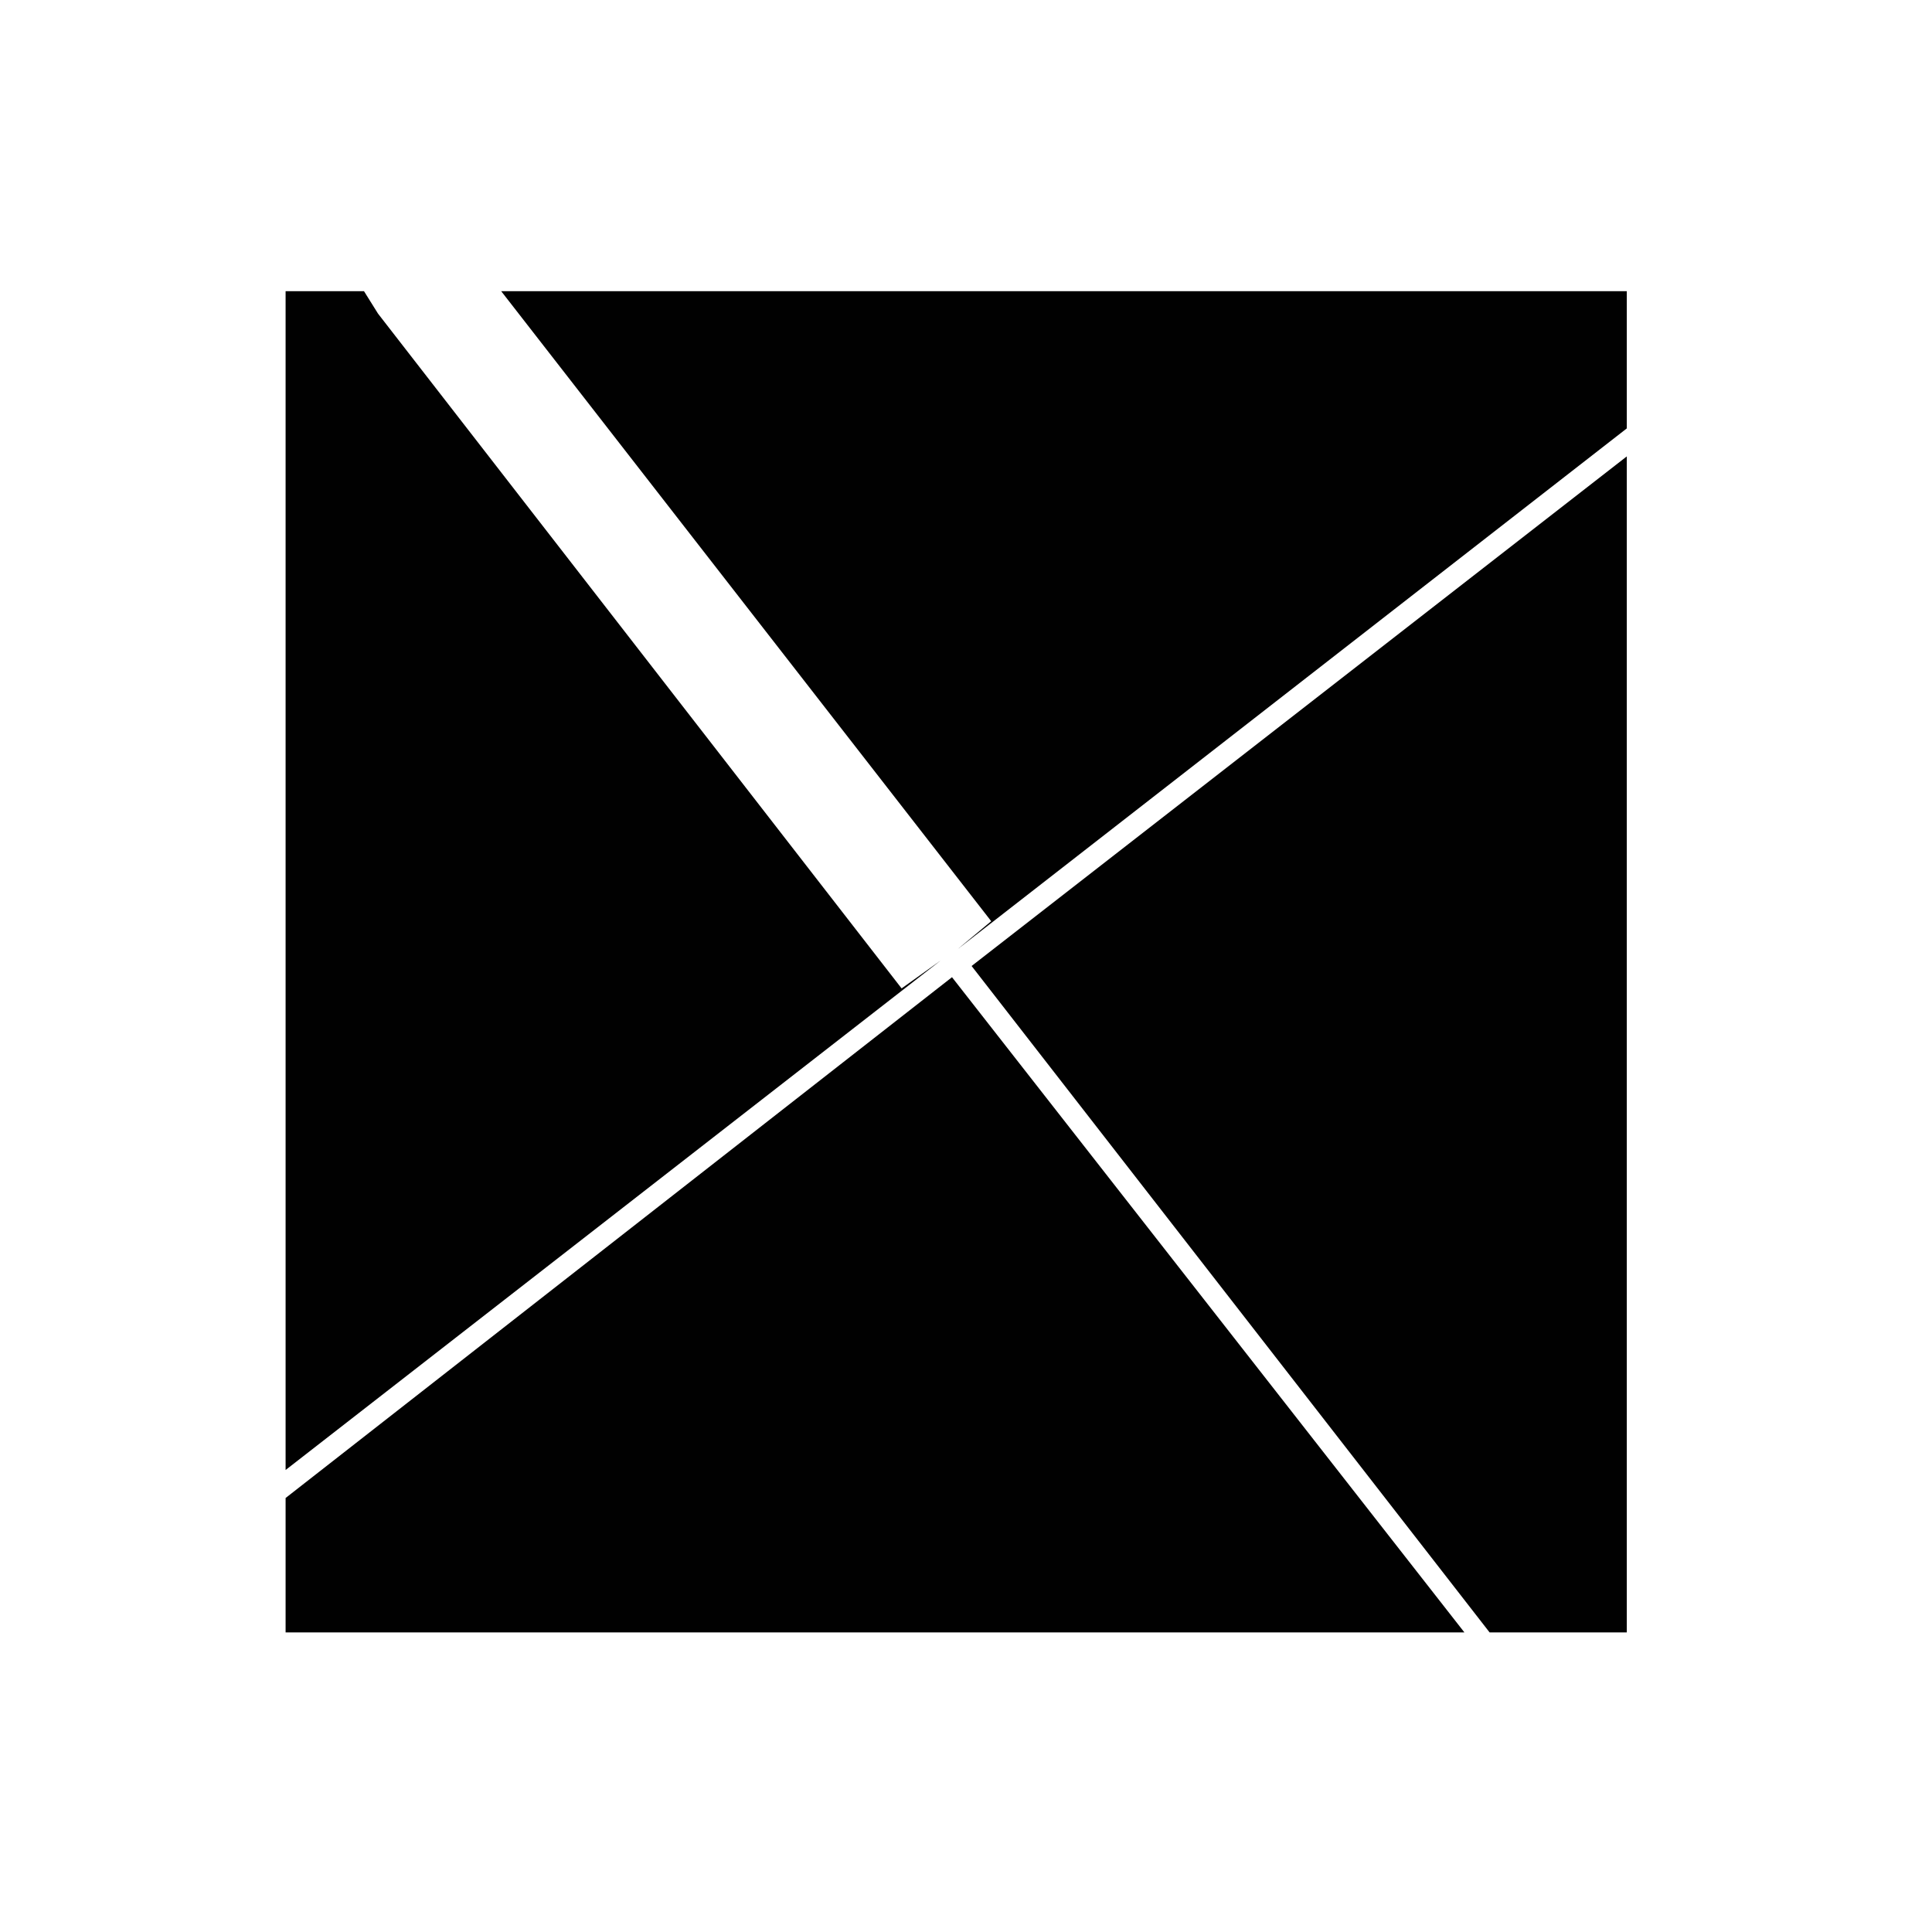
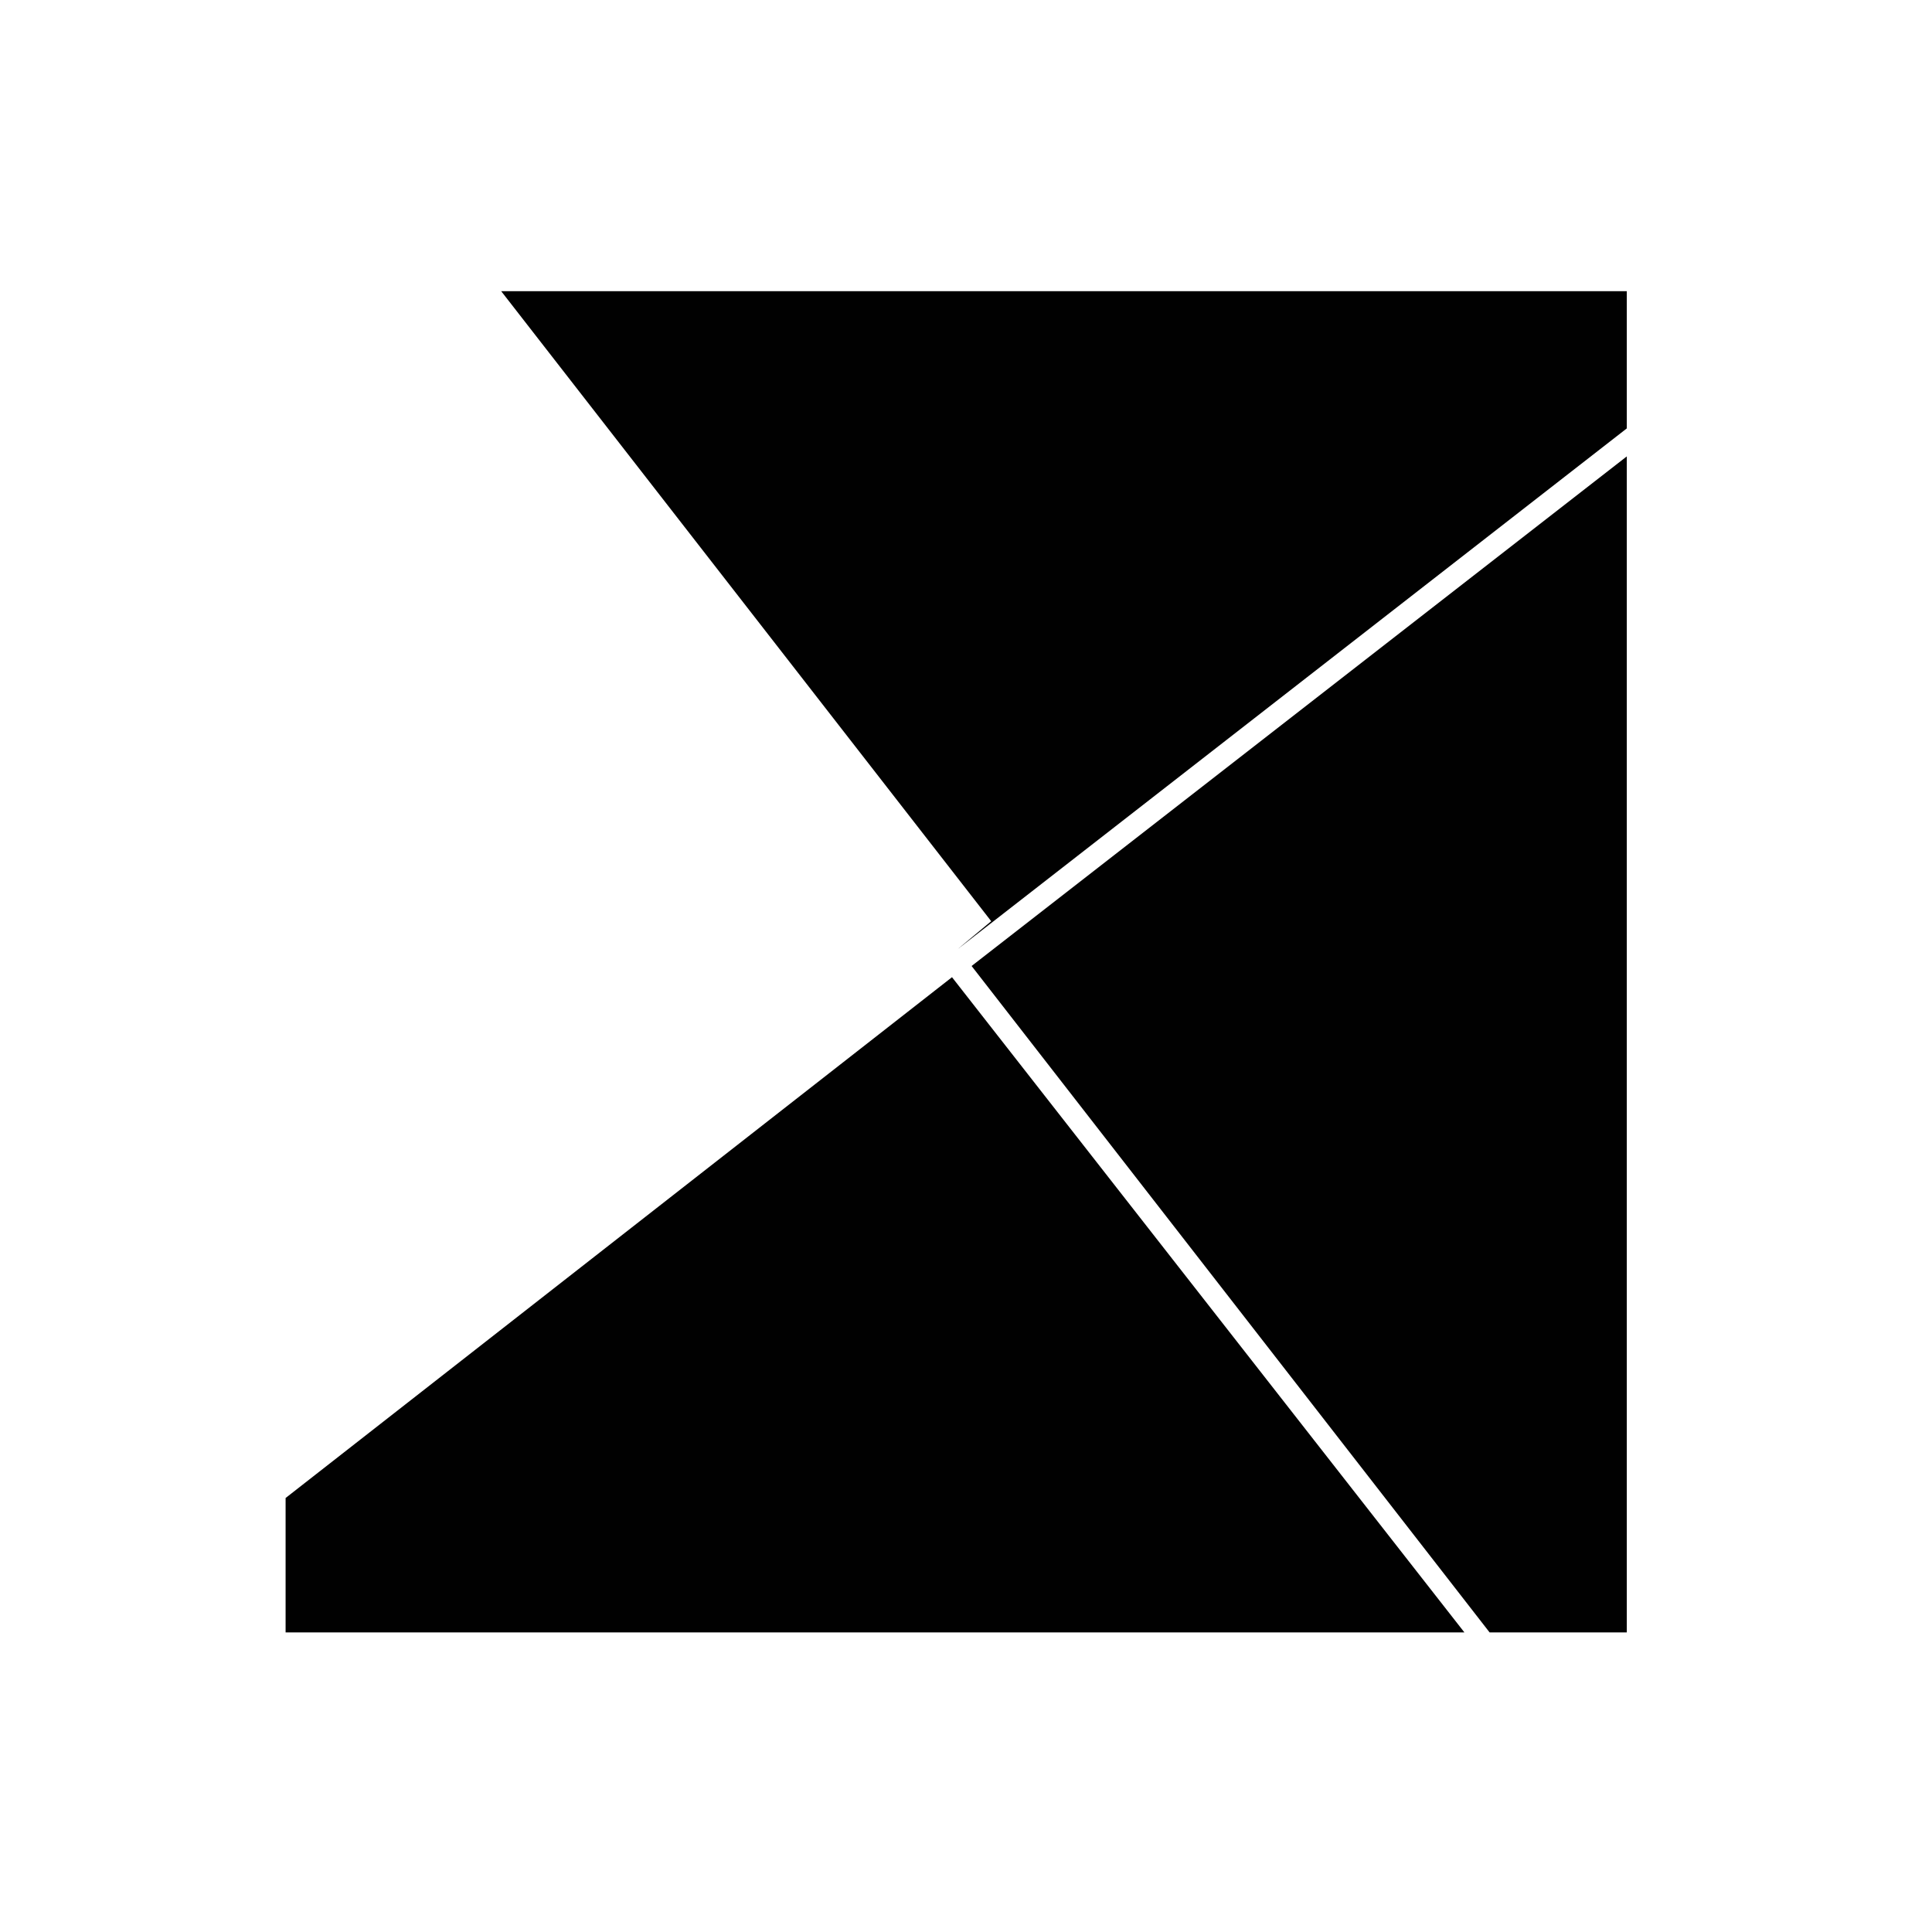
<svg xmlns="http://www.w3.org/2000/svg" id="Vrstva_1" version="1.1" viewBox="0 0 69 69">
  <defs>
    <style> .st0 { fill: #010101; } </style>
  </defs>
-   <polygon class="st0" points="33.6 34.3 32.2 35.3 13.5 11.2 13 10.4 10.2 10.4 10.2 52.5 33.6 34.3 33.6 34.3" />
  <polygon class="st0" points="10.2 53.5 10.2 58.3 52.3 58.3 34 34.9 10.2 53.5" />
  <polygon class="st0" points="58.1 16.3 34.7 34.5 53.2 58.3 58.1 58.3 58.1 16.3" />
  <polygon class="st0" points="34.2 33.9 34.2 33.9 58.1 15.3 58.1 10.4 17.9 10.4 35.4 32.9 34.2 33.9" />
</svg>